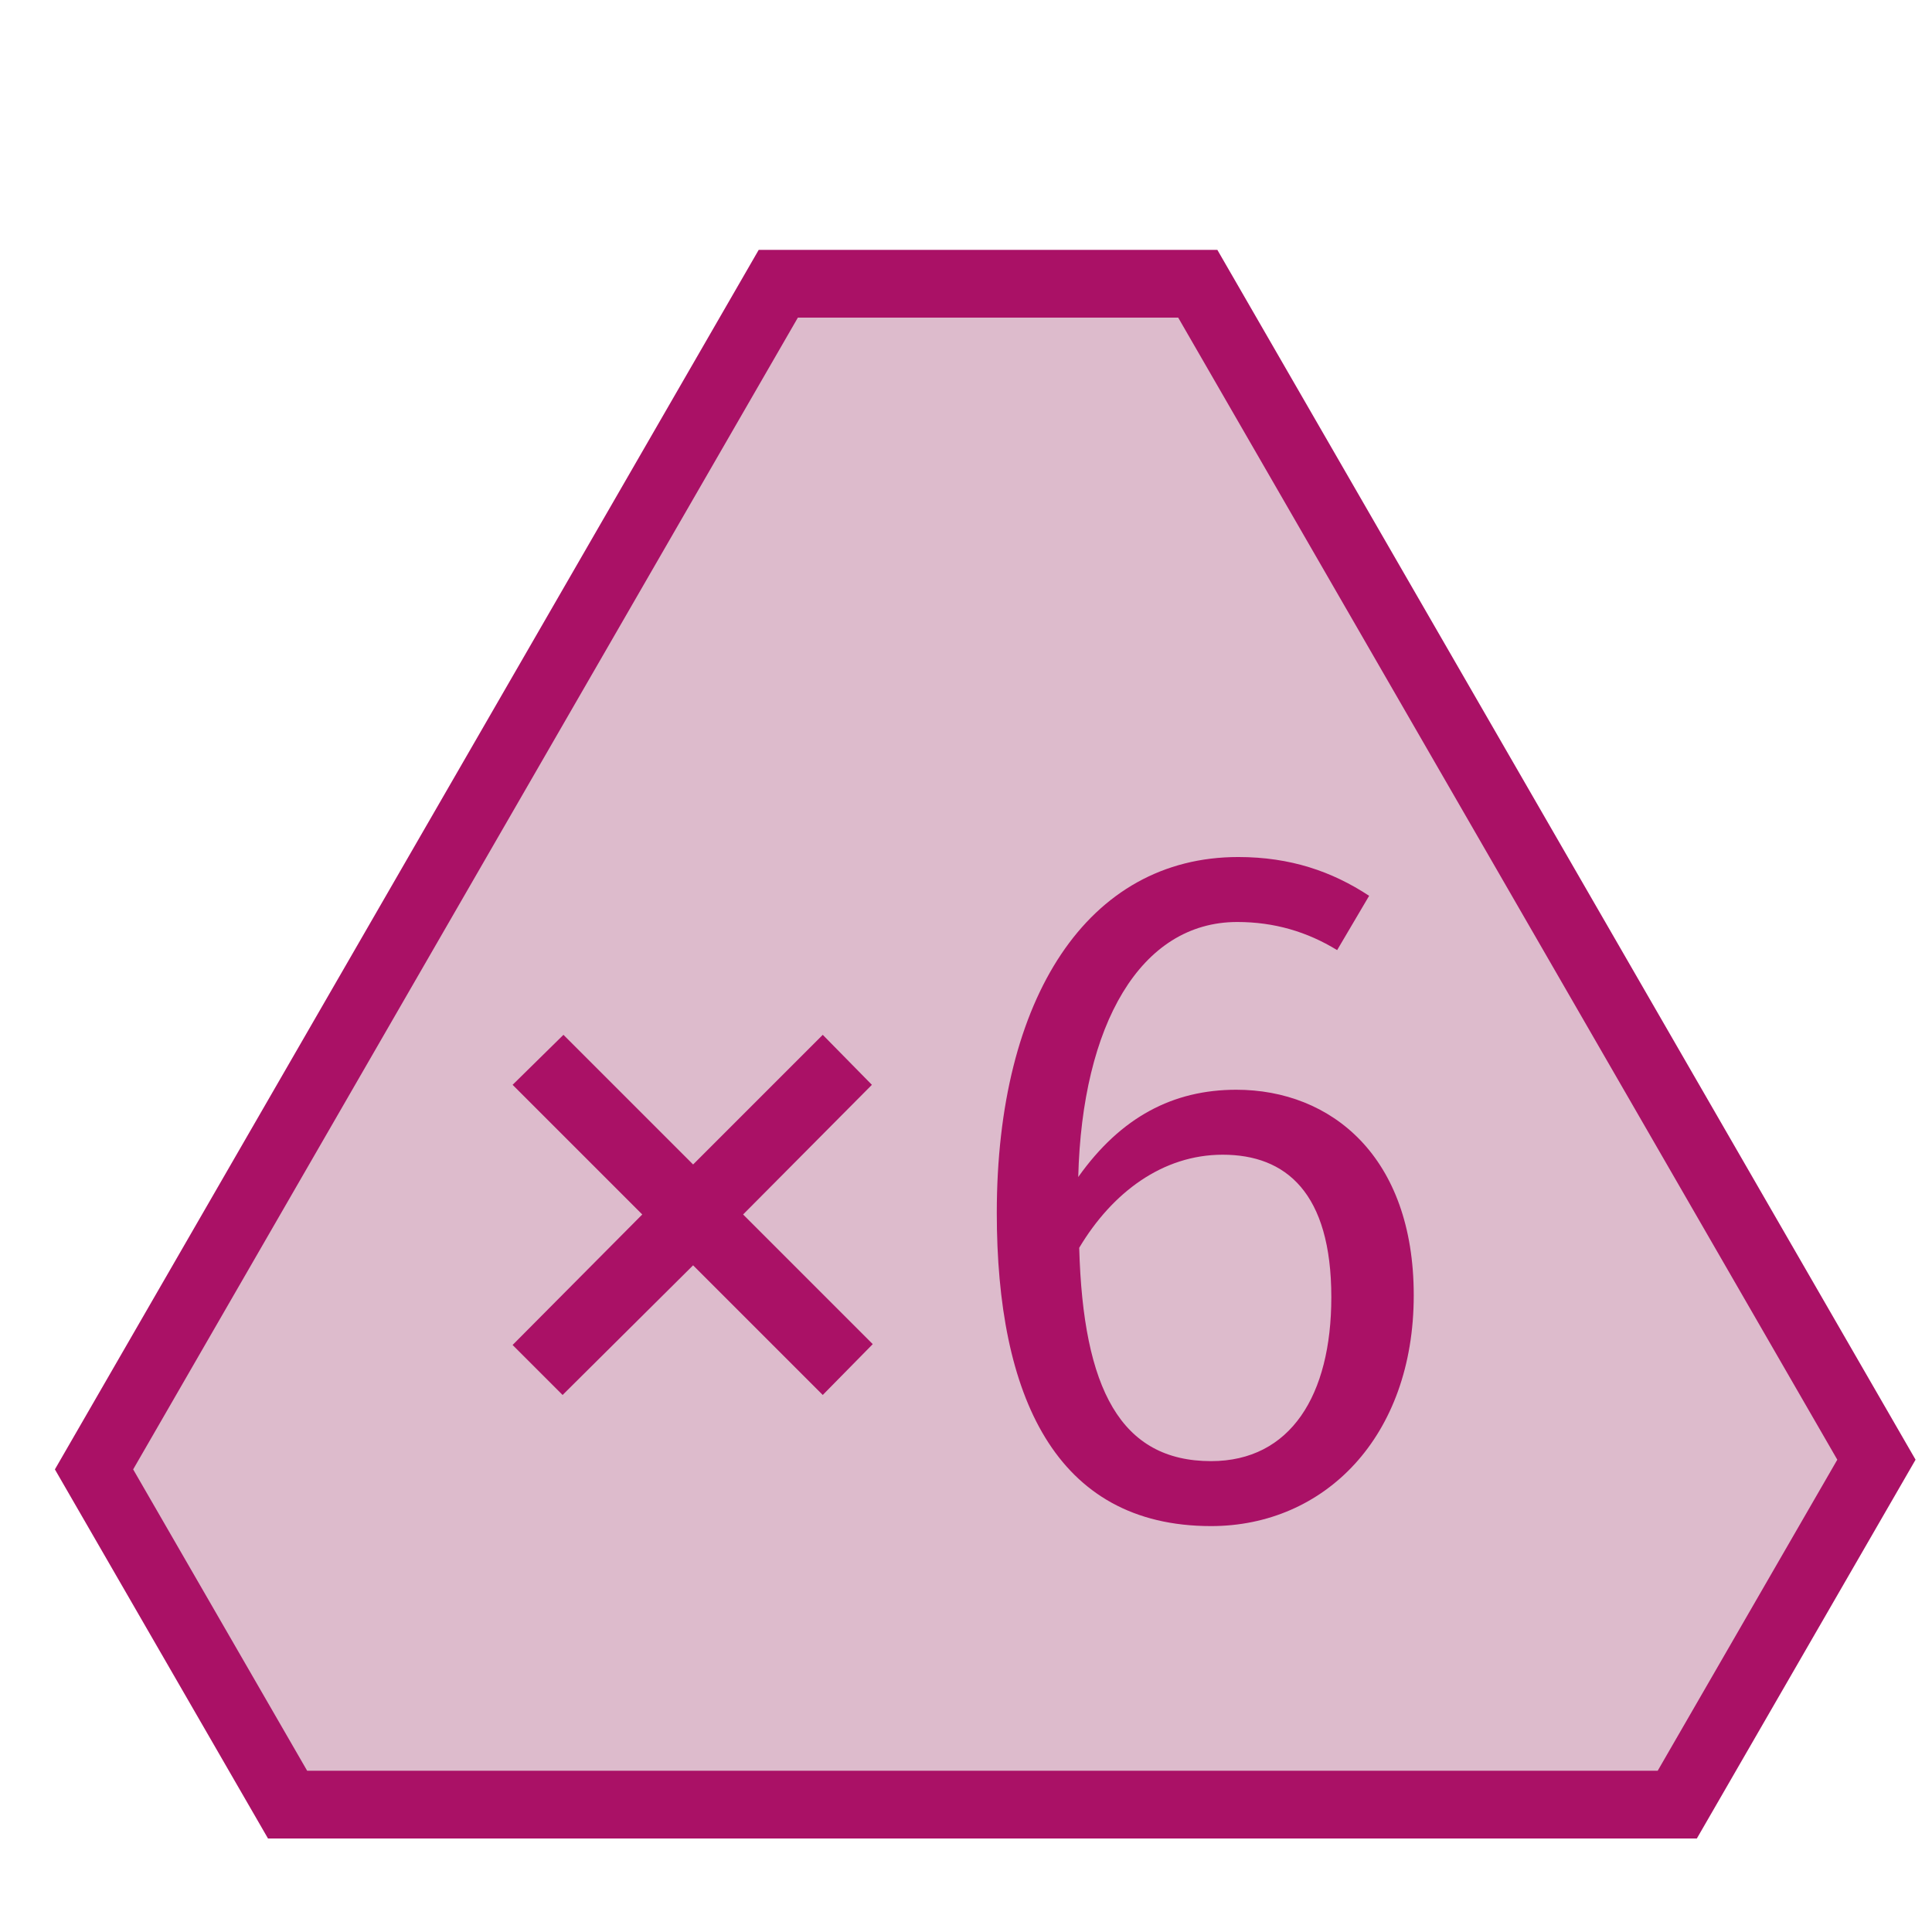
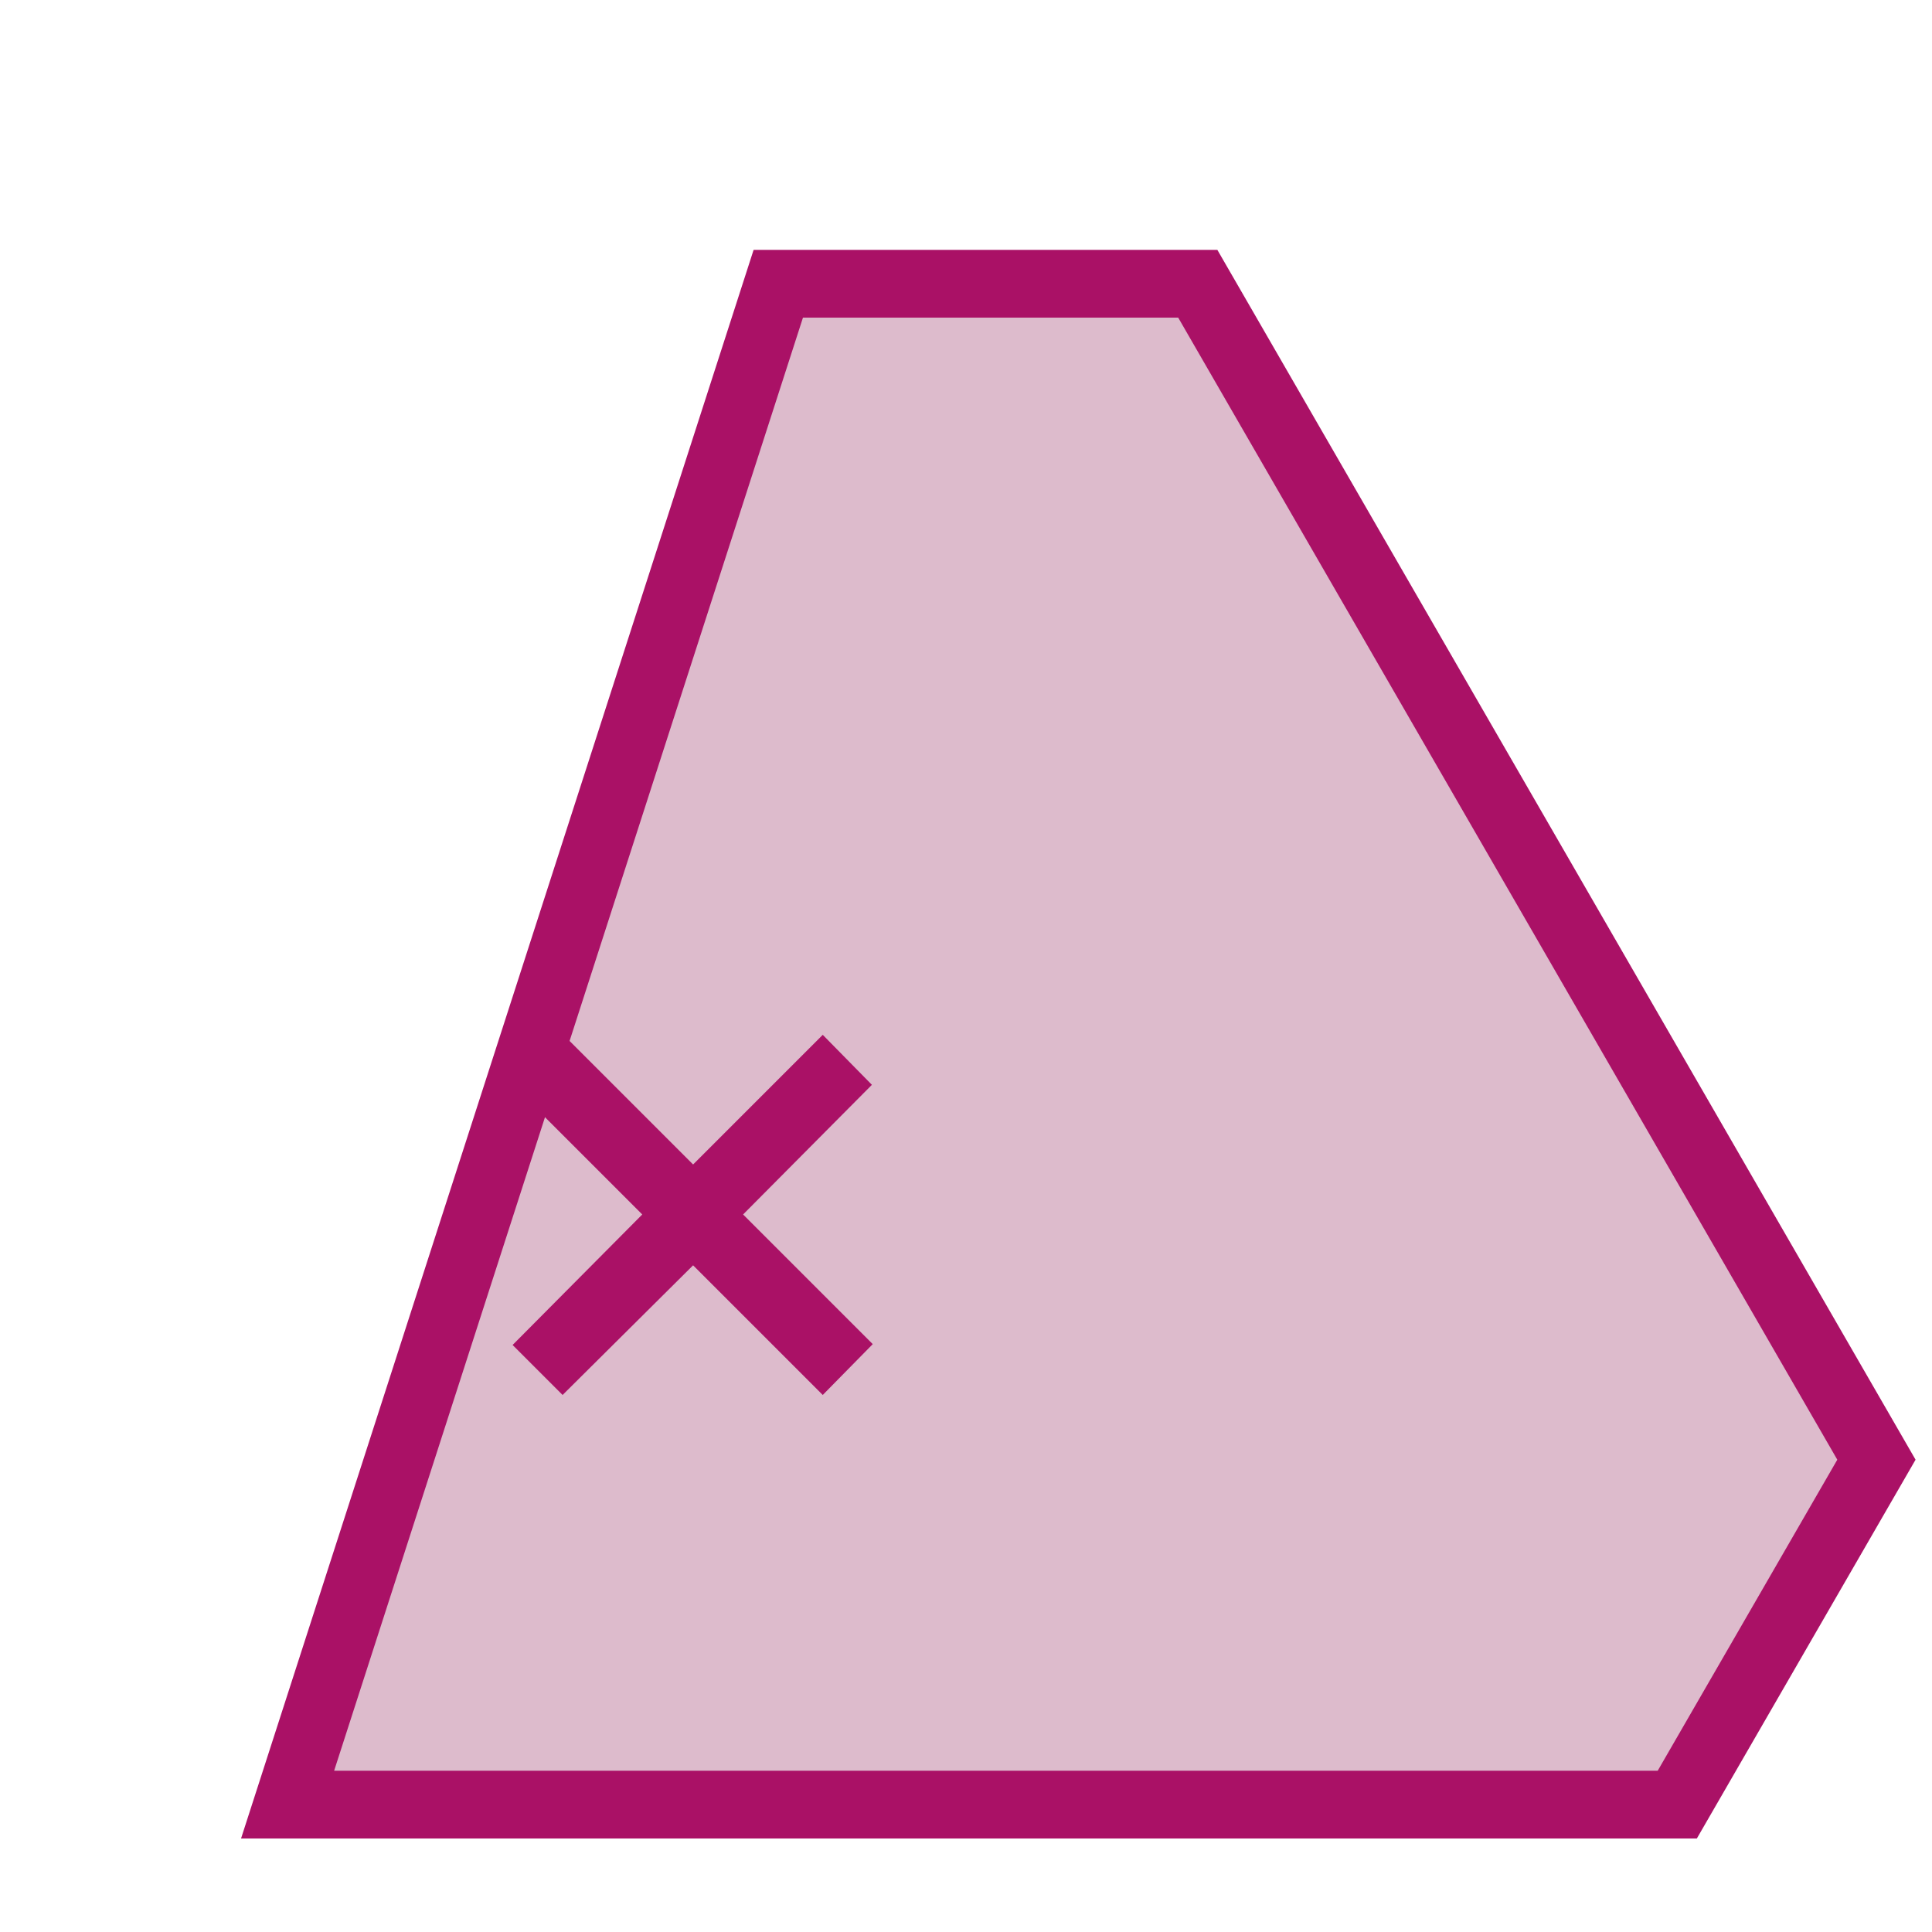
<svg xmlns="http://www.w3.org/2000/svg" id="todo1" class="todo2" version="1.1" x="0" y="0" width="70" height="70" viewBox="-7 -7 114 114">
-   <path transform="scale(1.9),translate(-8,-8)" d="M62.59,49.648L56.405,60.36L13.247,60.36L7.236,49.949L28.486,13.128L41.514,13.128L62.59,49.648Z" stroke="#a16" stroke-width="2.105" fill="#dbc" />
+   <path transform="scale(1.9),translate(-8,-8)" d="M62.59,49.648L56.405,60.36L13.247,60.36L28.486,13.128L41.514,13.128L62.59,49.648Z" stroke="#a16" stroke-width="2.105" fill="#dbc" />
  <path style="fill: #a16" d="" />
  <g transform="translate(0,12)">
    <g transform="matrix(2.384,0,0,2.384,-136.393,-159.565)">
      <g transform="matrix(20.974,0,0,20.974,65.306,96.446)">
        <path fill="#a16" d="M0.079,-0.2L0.232,-0.354L0.079,-0.507L0.139,-0.566L0.292,-0.413L0.445,-0.566L0.503,-0.507L0.351,-0.354L0.504,-0.201L0.445,-0.141L0.292,-0.294L0.138,-0.141L0.079,-0.2Z" style="fill-rule:nonzero" />
      </g>
      <g transform="matrix(24,0,0,24,77.555,96.446)">
-         <path fill="#a16" d="M0.305,-0.438C0.24,-0.438 0.186,-0.41 0.142,-0.348C0.146,-0.505 0.206,-0.611 0.306,-0.611C0.344,-0.611 0.378,-0.601 0.409,-0.582L0.442,-0.638C0.404,-0.663 0.361,-0.678 0.307,-0.678C0.152,-0.678 0.058,-0.533 0.058,-0.311C0.058,-0.123 0.118,0.012 0.279,0.012C0.396,0.012 0.488,-0.08 0.488,-0.226C0.488,-0.369 0.403,-0.438 0.305,-0.438ZM0.279,-0.055C0.186,-0.055 0.147,-0.129 0.143,-0.275C0.177,-0.332 0.229,-0.371 0.291,-0.371C0.356,-0.371 0.403,-0.332 0.403,-0.224C0.403,-0.123 0.361,-0.055 0.279,-0.055Z" style="fill-rule:nonzero" />
-       </g>
+         </g>
    </g>
  </g>
</svg>